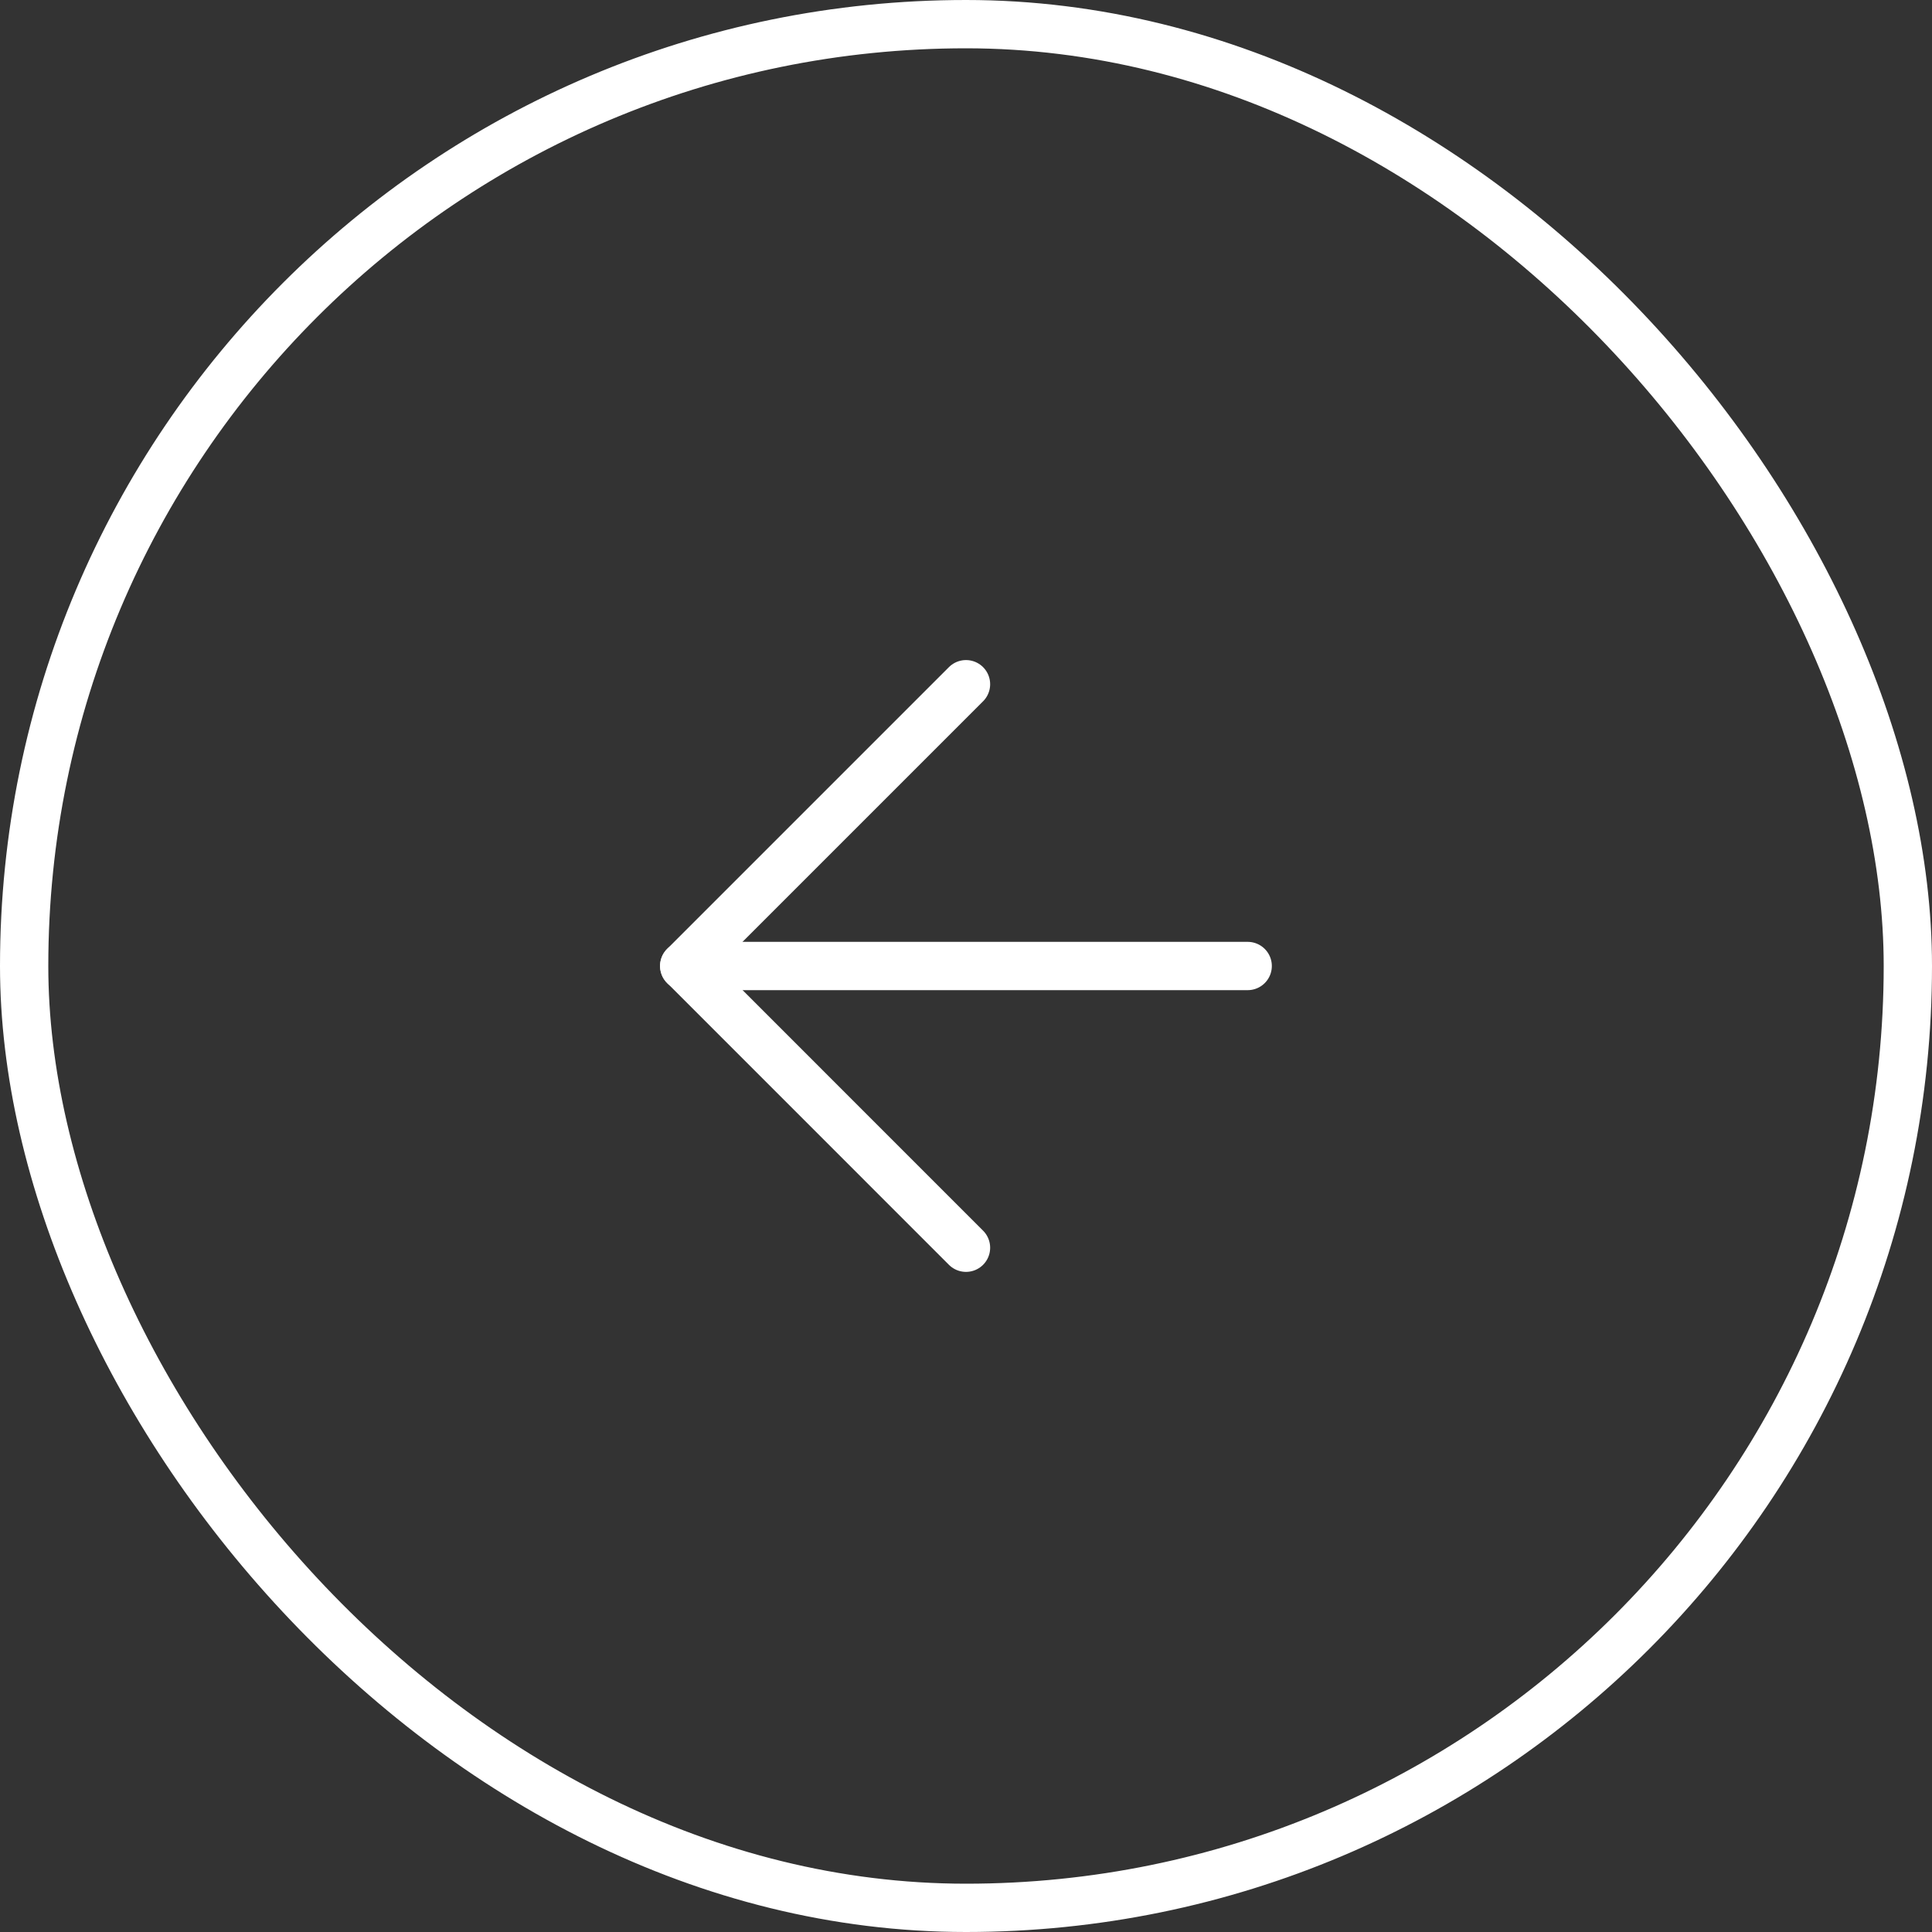
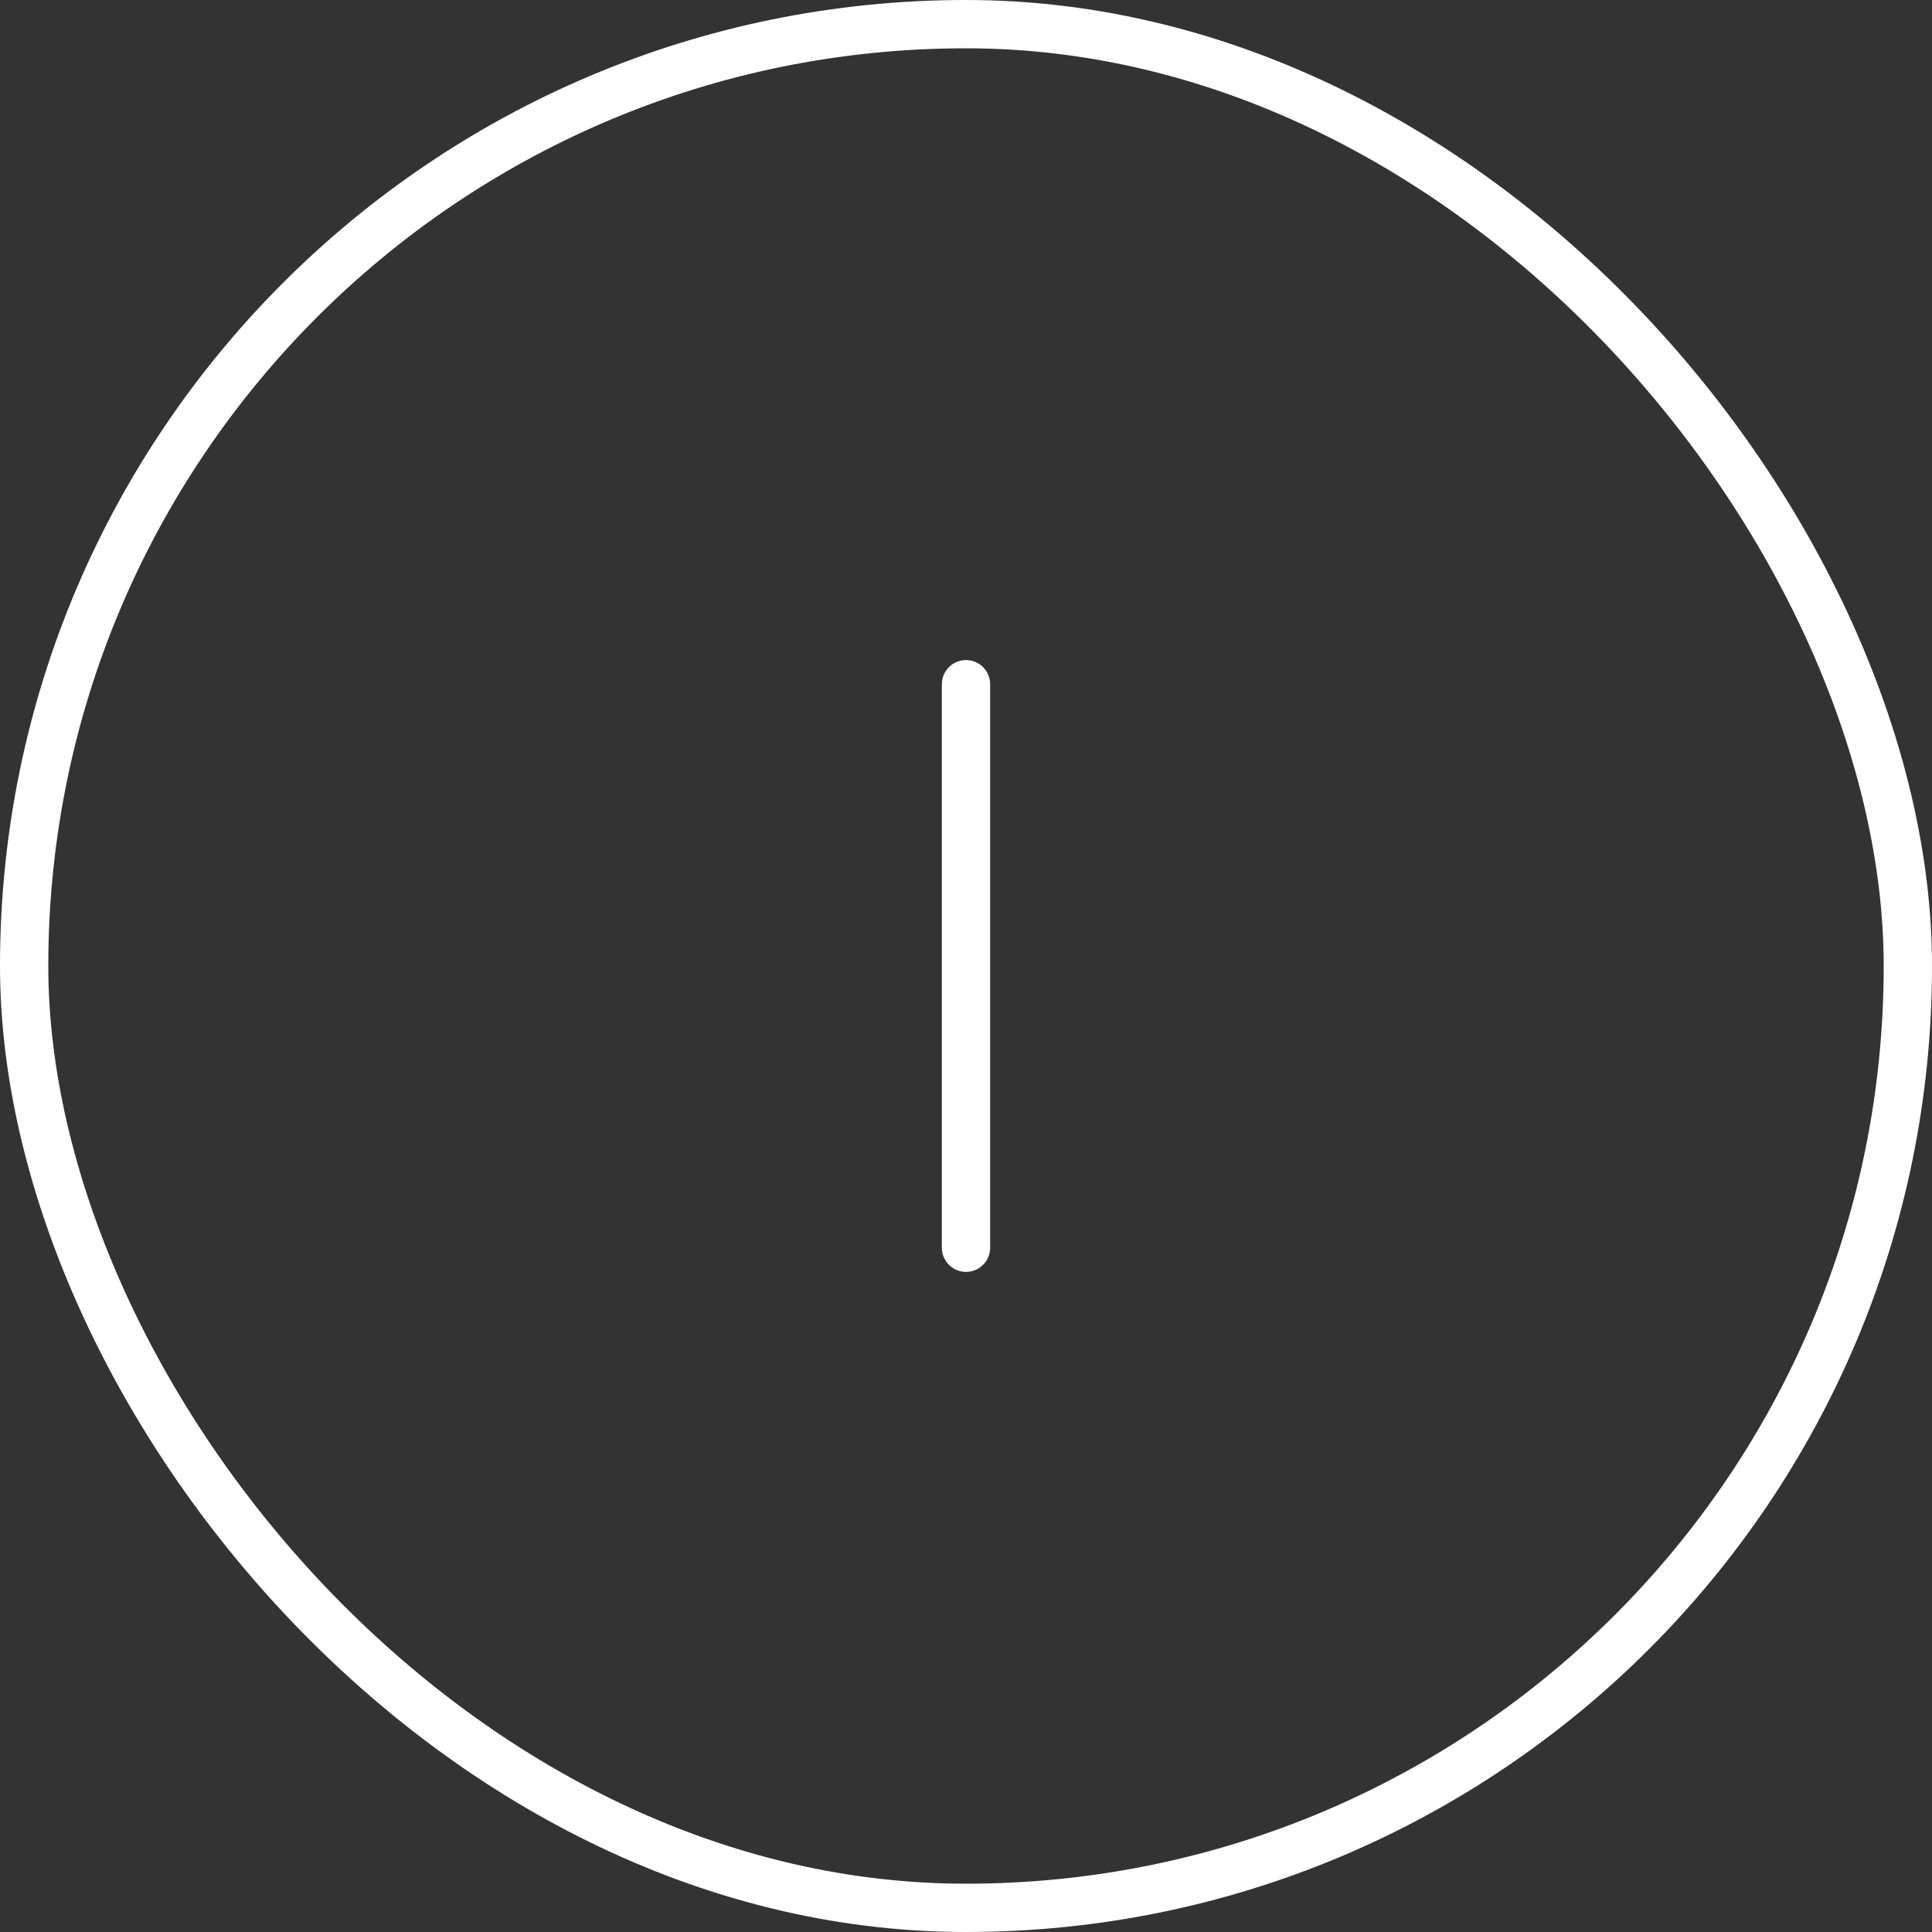
<svg xmlns="http://www.w3.org/2000/svg" width="40" height="40" viewBox="0 0 40 40" fill="none">
  <rect x="0" y="0" width="40" height="40" fill="#333333" stroke="none" />
  <rect x="0.5" y="0.5" width="39" height="39" rx="19.5" stroke="white" />
-   <path d="M25.832 20H14.165" stroke="white" stroke-linecap="round" stroke-linejoin="round" />
-   <path d="M20 14.166L14.167 19.999L20 25.833" stroke="white" stroke-linecap="round" stroke-linejoin="round" />
+   <path d="M20 14.166L20 25.833" stroke="white" stroke-linecap="round" stroke-linejoin="round" />
</svg>